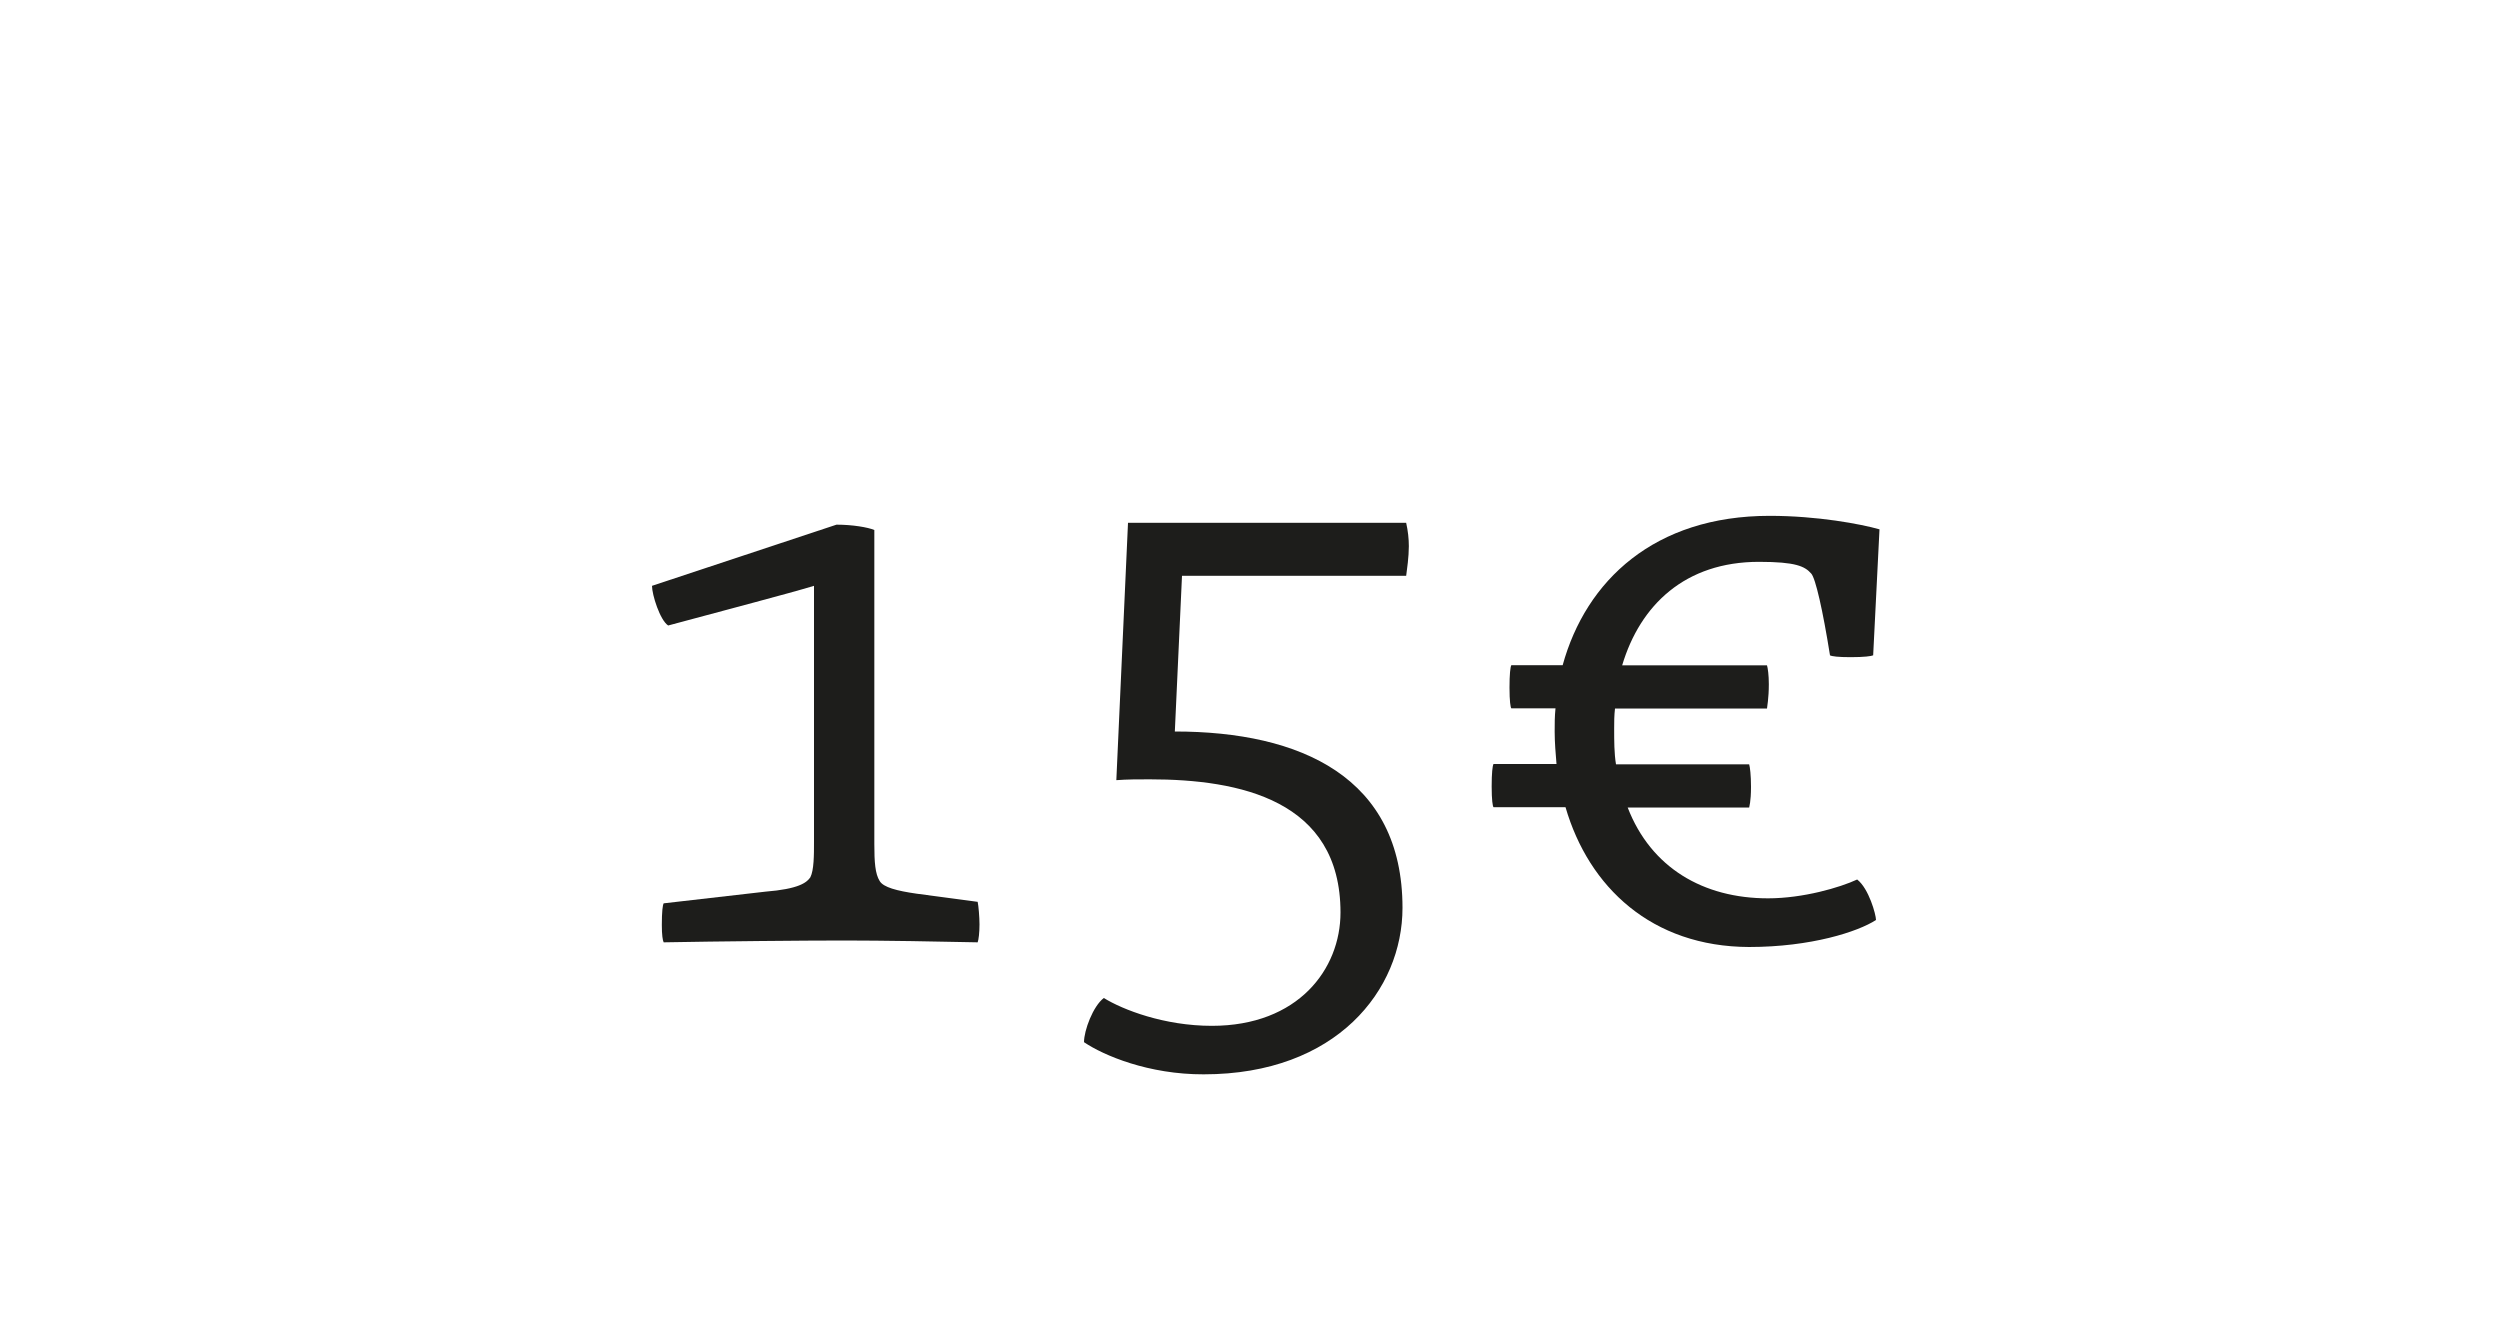
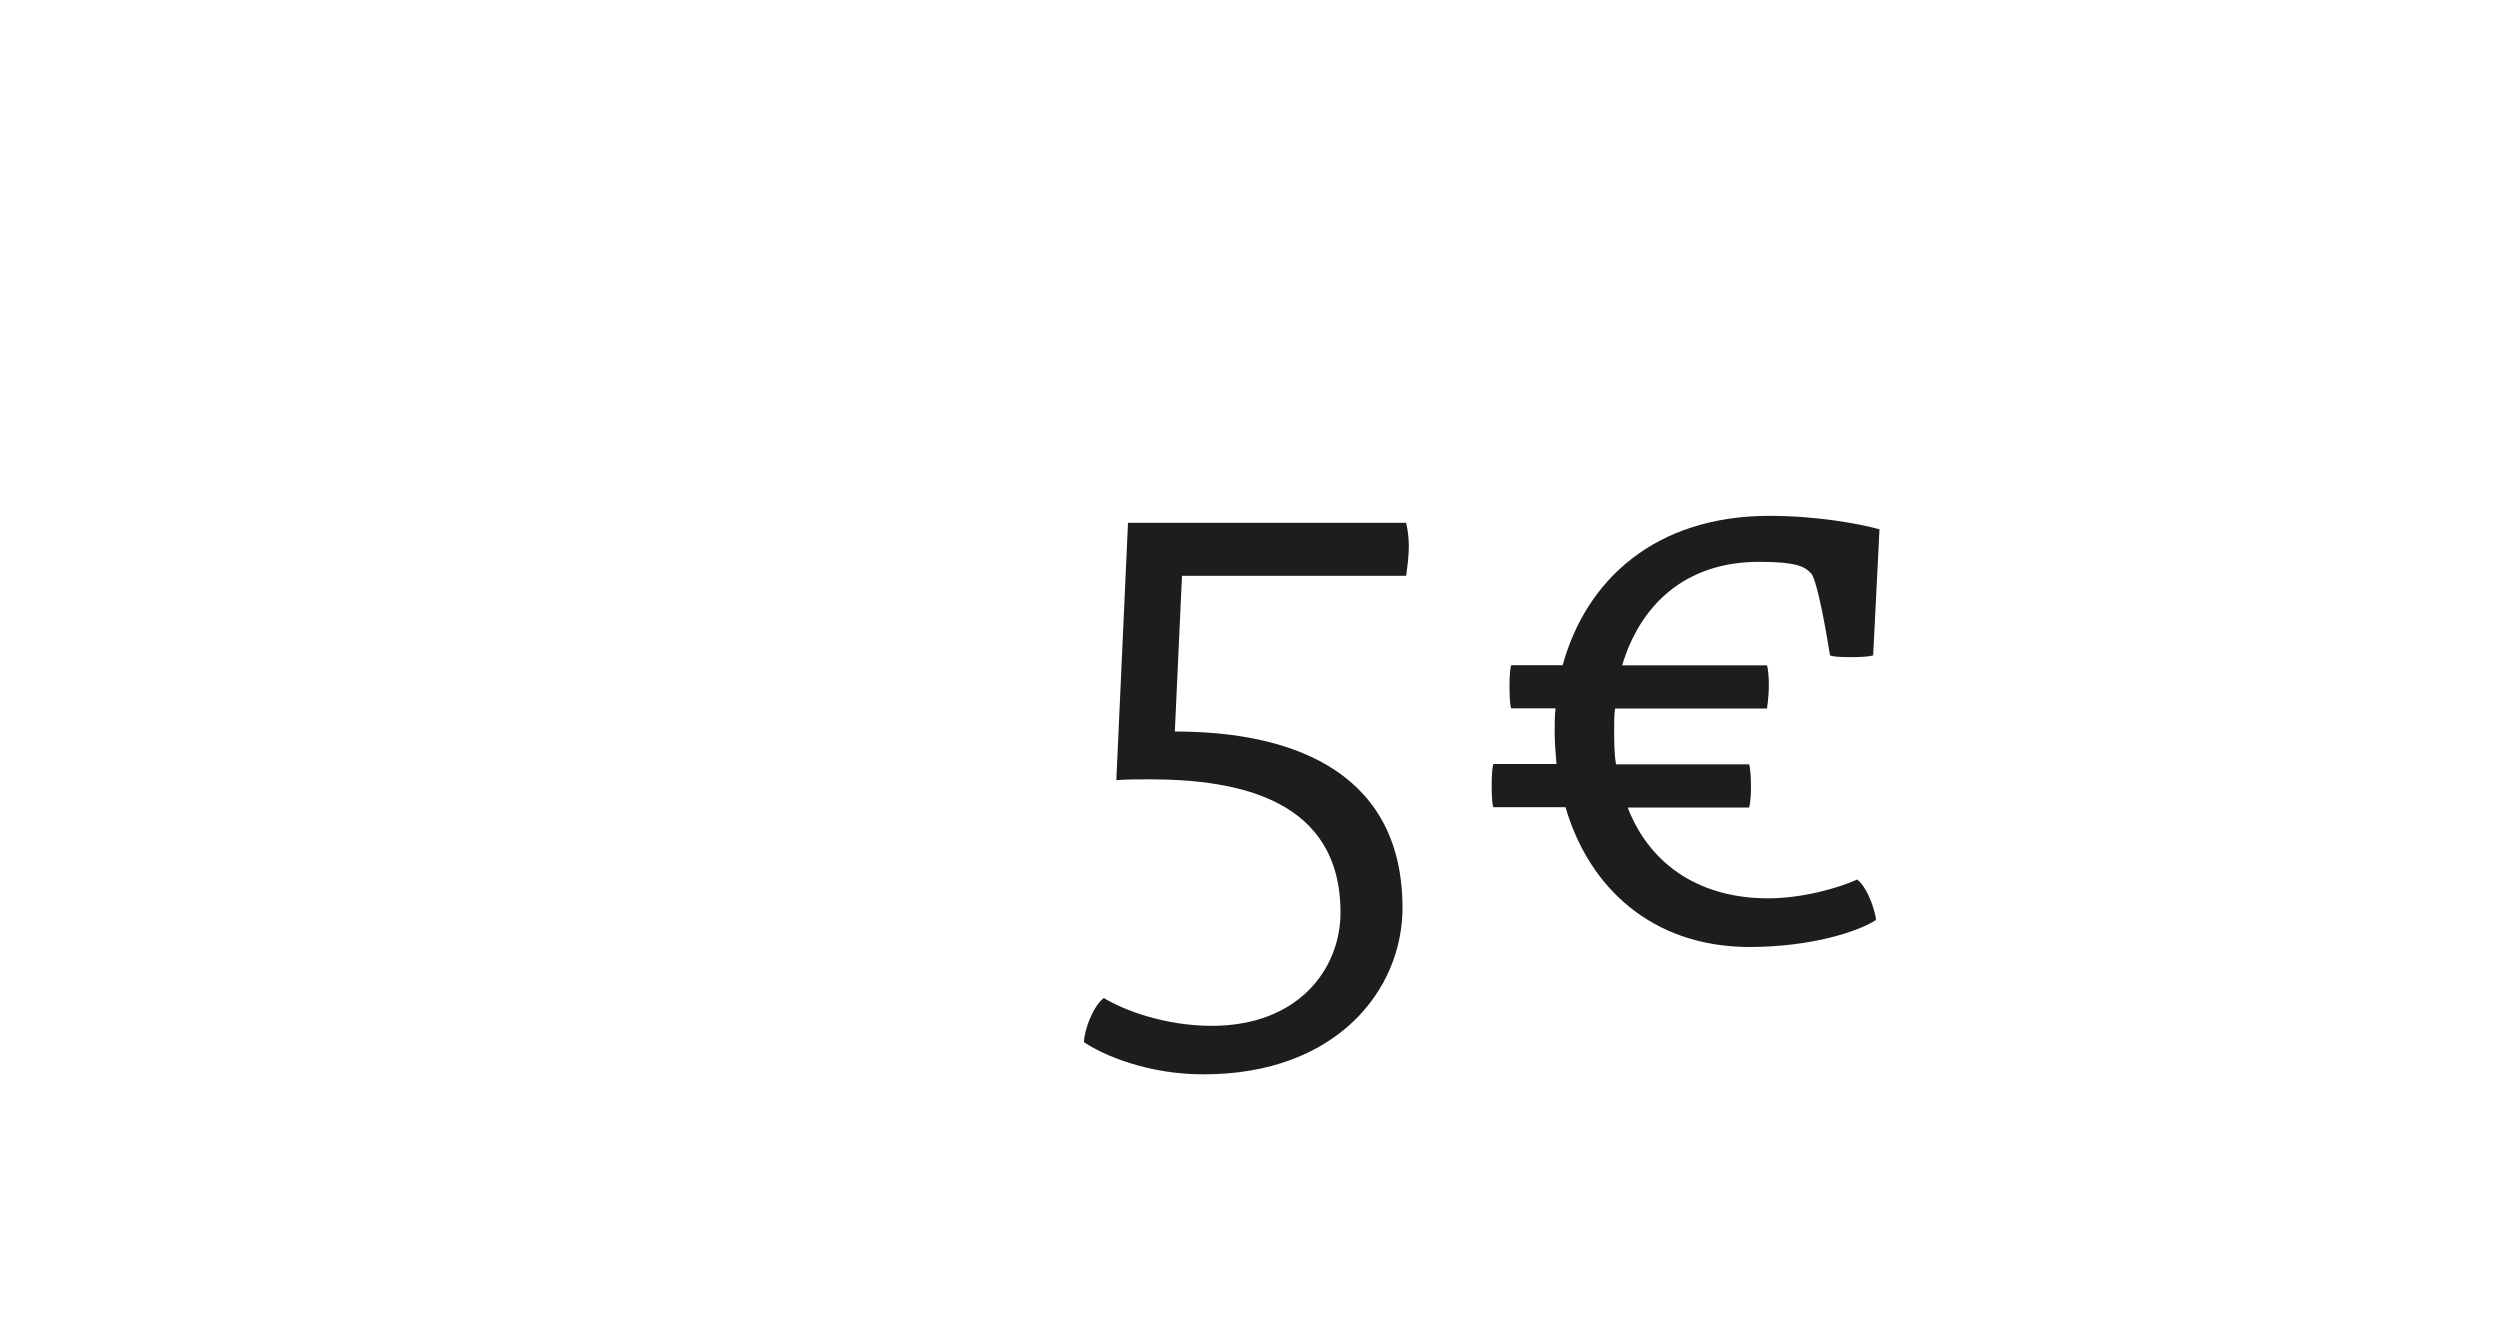
<svg xmlns="http://www.w3.org/2000/svg" version="1.1" id="Ebene_1" x="0px" y="0px" viewBox="0 0 150 80" style="enable-background:new 0 0 150 80;" xml:space="preserve">
  <style type="text/css">
	.st0{fill:#FFFFFF;}
	.st1{fill:#1D1D1B;}
</style>
  <g>
-     <rect class="st0" width="150" height="80" />
-   </g>
+     </g>
  <g>
-     <path class="st1" d="M39.71,55.5c0-0.81,0.05-1.19,0.11-1.3l6.1-0.7c2-0.16,2.48-0.54,2.7-0.86c0.22-0.43,0.22-1.35,0.22-2.11   V35.15c-1.62,0.49-5.13,1.4-8.75,2.38c-0.49-0.32-0.97-1.84-0.97-2.38l11.07-3.67c0.97,0,1.89,0.16,2.27,0.32v18.85   c0,1.08,0.05,1.78,0.32,2.21c0.22,0.38,1.03,0.59,2.21,0.76l3.67,0.49c0.05,0.22,0.11,0.92,0.11,1.35c0,0.49-0.05,0.92-0.11,1.08   c-2.16-0.05-5.78-0.11-7.99-0.11c-2.48,0-7.67,0.05-10.85,0.11C39.76,56.42,39.71,56.1,39.71,55.5z" />
    <path class="st1" d="M65.04,62.53c0-0.7,0.54-2.16,1.19-2.65c1.13,0.7,3.62,1.67,6.48,1.67c5.18,0,7.72-3.4,7.72-6.8   c0-6.75-6.05-7.99-11.45-7.99c-0.7,0-1.35,0-2,0.05l0.7-15.44h16.69c0.11,0.49,0.16,0.97,0.16,1.4c0,0.65-0.11,1.4-0.16,1.78H70.92   l-0.43,9.34c7.56,0,13.66,2.75,13.66,10.58c0,4.91-3.94,9.99-11.93,9.99C68.92,64.47,66.22,63.33,65.04,62.53z" />
    <path class="st1" d="M93.93,48.43h-4.32c-0.05-0.05-0.11-0.43-0.11-1.24s0.05-1.24,0.11-1.35h3.78c-0.05-0.59-0.11-1.3-0.11-1.94   c0-0.49,0-0.92,0.05-1.4h-2.65c-0.05-0.05-0.11-0.43-0.11-1.24c0-0.81,0.05-1.24,0.11-1.35h3.08c1.4-5.08,5.51-8.96,12.42-8.96   c2.86,0,5.46,0.49,6.59,0.81l-0.38,7.56c-0.11,0.05-0.54,0.11-1.35,0.11c-0.76,0-1.13-0.05-1.24-0.11   c-0.43-2.7-0.87-4.64-1.13-4.91c-0.38-0.43-0.92-0.7-3.13-0.7c-4.43,0-7.13,2.59-8.21,6.21h8.69c0.05,0.16,0.11,0.59,0.11,1.13   c0,0.86-0.11,1.4-0.11,1.46H96.9c-0.05,0.43-0.05,0.81-0.05,1.19c0,0.76,0,1.51,0.11,2.16h7.99c0.05,0.16,0.11,0.65,0.11,1.35   c0,0.92-0.11,1.19-0.11,1.24h-7.29c1.4,3.62,4.54,5.45,8.42,5.45c2.11,0,4.32-0.65,5.35-1.13c0.7,0.54,1.13,2.11,1.13,2.43   c-1.08,0.7-3.89,1.62-7.62,1.62C99.11,56.8,95.33,53.24,93.93,48.43z" />
  </g>
</svg>